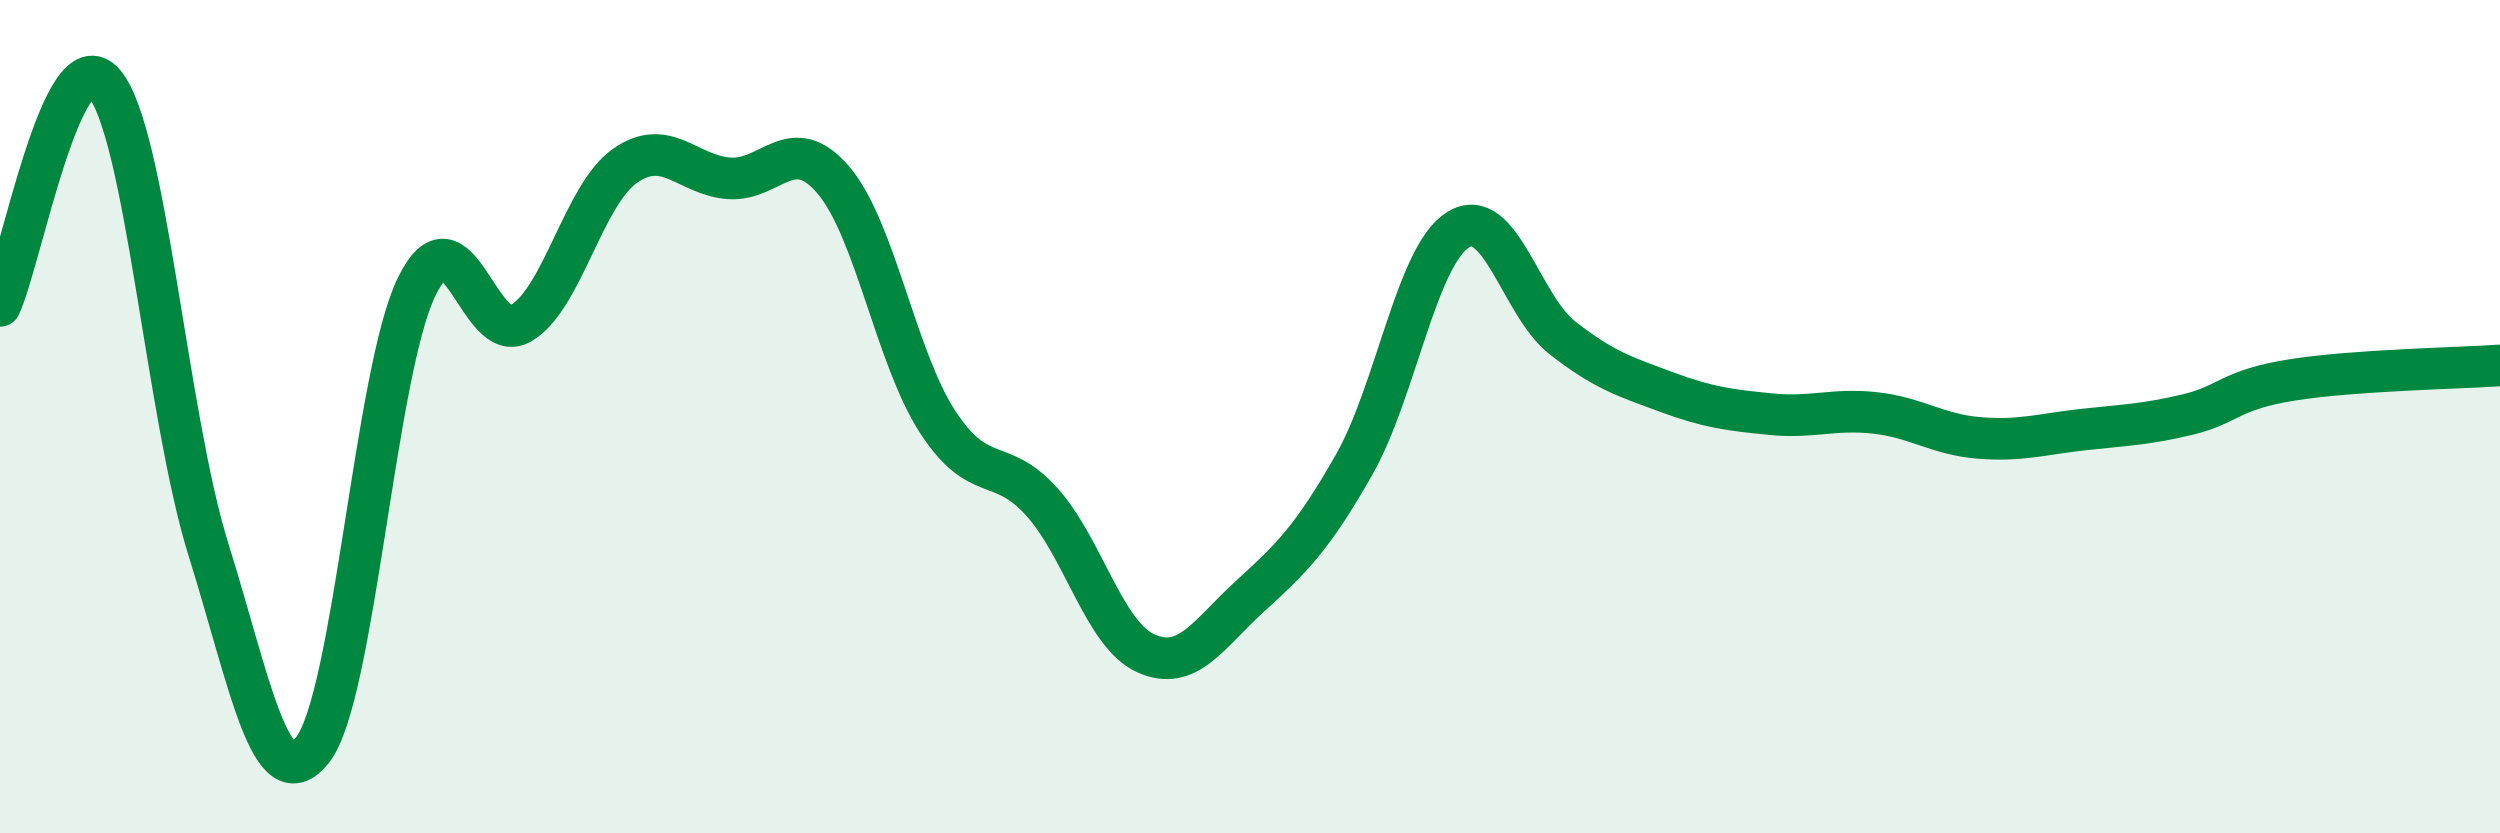
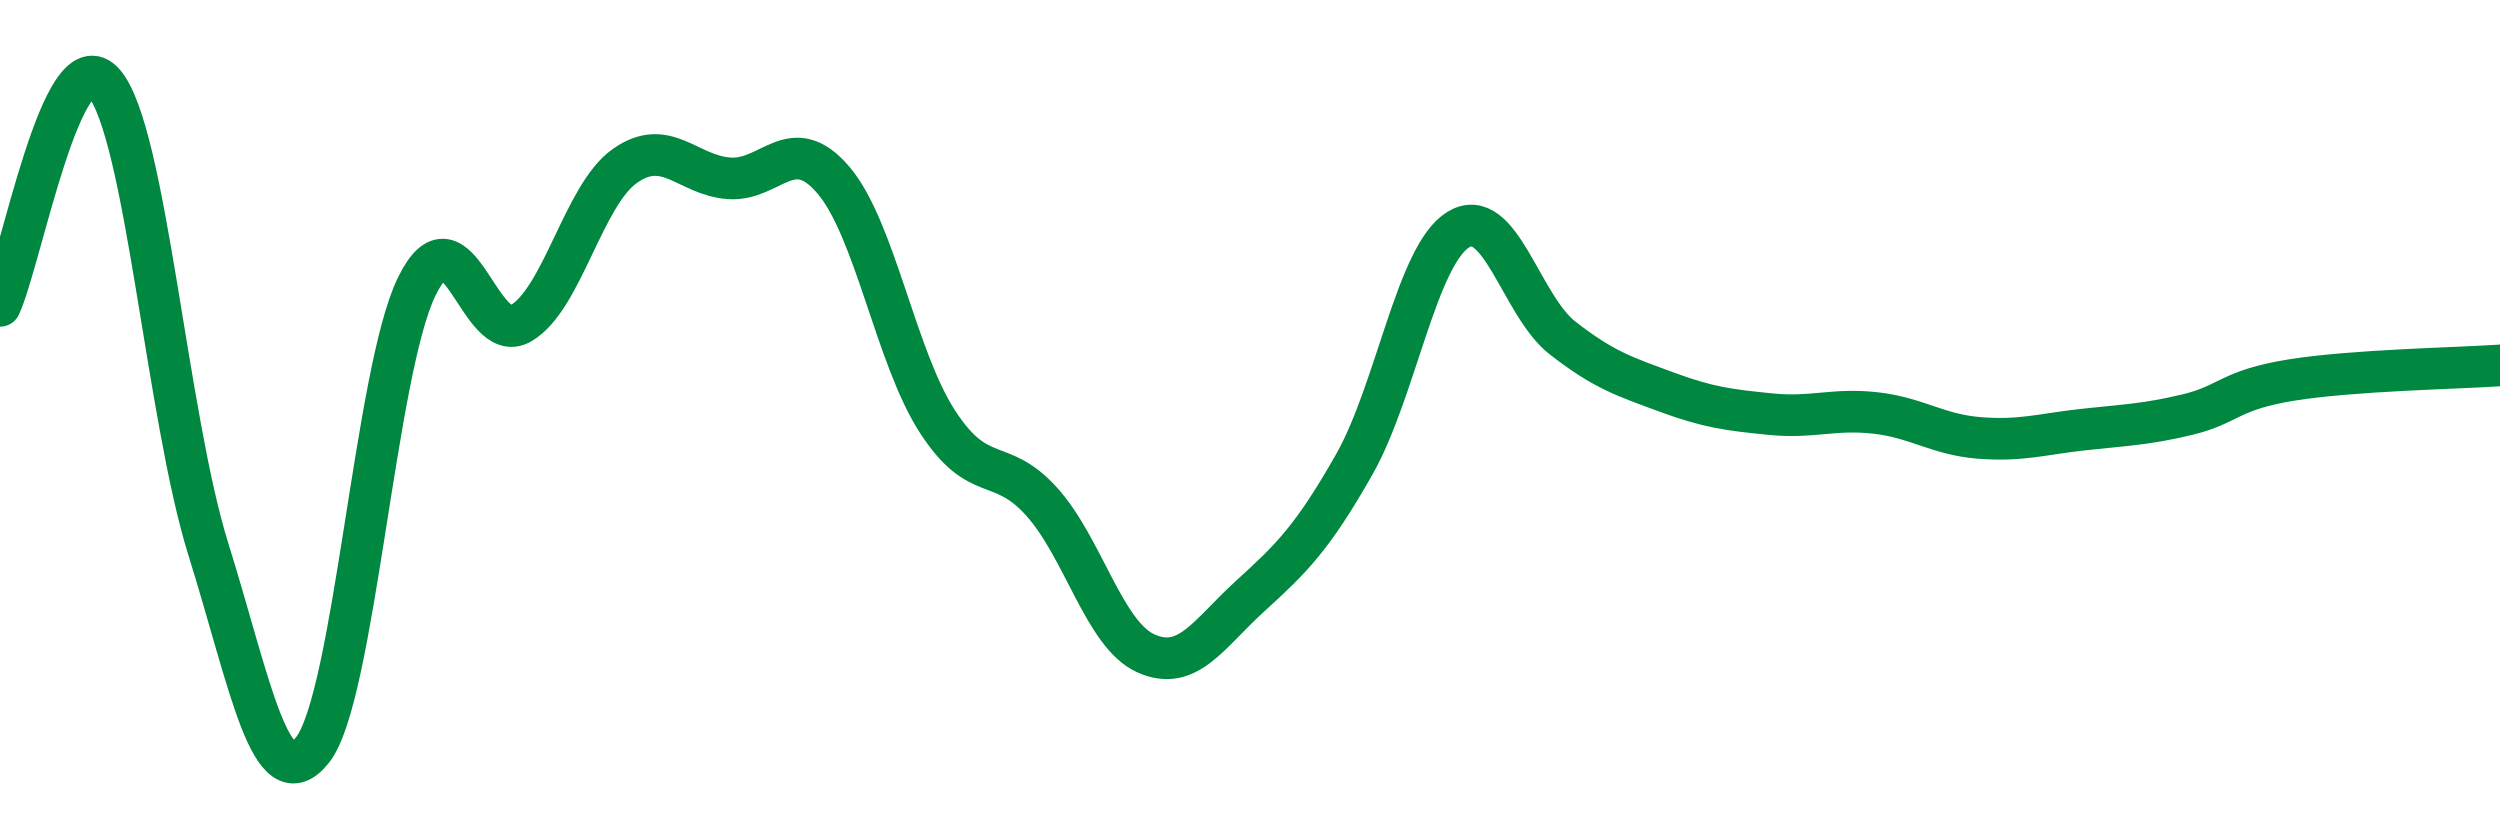
<svg xmlns="http://www.w3.org/2000/svg" width="60" height="20" viewBox="0 0 60 20">
-   <path d="M 0,7.34 C 0.5,6.27 1.5,0.83 2.5,2 C 3.5,3.17 4,9.98 5,13.18 C 6,16.38 6.5,19.26 7.5,18 C 8.5,16.74 9,8.93 10,6.88 C 11,4.83 11.5,8.34 12.5,7.76 C 13.5,7.18 14,4.68 15,3.98 C 16,3.28 16.5,4.21 17.5,4.28 C 18.5,4.35 19,3.15 20,4.32 C 21,5.49 21.5,8.58 22.5,10.12 C 23.5,11.66 24,10.93 25,12.04 C 26,13.15 26.5,15.23 27.5,15.68 C 28.5,16.13 29,15.22 30,14.31 C 31,13.4 31.5,12.91 32.5,11.15 C 33.5,9.39 34,6.12 35,5.51 C 36,4.9 36.5,7.33 37.5,8.11 C 38.5,8.89 39,9.04 40,9.41 C 41,9.78 41.5,9.84 42.5,9.94 C 43.5,10.04 44,9.8 45,9.91 C 46,10.02 46.5,10.43 47.5,10.51 C 48.5,10.59 49,10.42 50,10.31 C 51,10.2 51.5,10.19 52.5,9.95 C 53.5,9.71 53.5,9.36 55,9.12 C 56.5,8.88 59,8.84 60,8.77L60 20L0 20Z" fill="#008740" opacity="0.1" stroke-linecap="round" stroke-linejoin="round" />
  <path d="M 0,7.34 C 0.5,6.27 1.5,0.83 2.5,2 C 3.5,3.17 4,9.98 5,13.18 C 6,16.38 6.5,19.26 7.5,18 C 8.5,16.74 9,8.93 10,6.88 C 11,4.83 11.5,8.34 12.5,7.76 C 13.5,7.18 14,4.68 15,3.98 C 16,3.28 16.5,4.21 17.5,4.28 C 18.5,4.35 19,3.15 20,4.32 C 21,5.49 21.5,8.58 22.5,10.12 C 23.5,11.66 24,10.93 25,12.04 C 26,13.15 26.5,15.23 27.5,15.68 C 28.5,16.13 29,15.22 30,14.31 C 31,13.4 31.5,12.91 32.5,11.15 C 33.5,9.39 34,6.12 35,5.51 C 36,4.9 36.5,7.33 37.5,8.11 C 38.5,8.89 39,9.04 40,9.41 C 41,9.78 41.5,9.84 42.5,9.94 C 43.5,10.04 44,9.8 45,9.91 C 46,10.02 46.5,10.43 47.5,10.51 C 48.5,10.59 49,10.42 50,10.31 C 51,10.2 51.5,10.19 52.5,9.95 C 53.5,9.71 53.5,9.36 55,9.12 C 56.5,8.88 59,8.84 60,8.77" stroke="#008740" stroke-width="1" fill="none" stroke-linecap="round" stroke-linejoin="round" />
</svg>